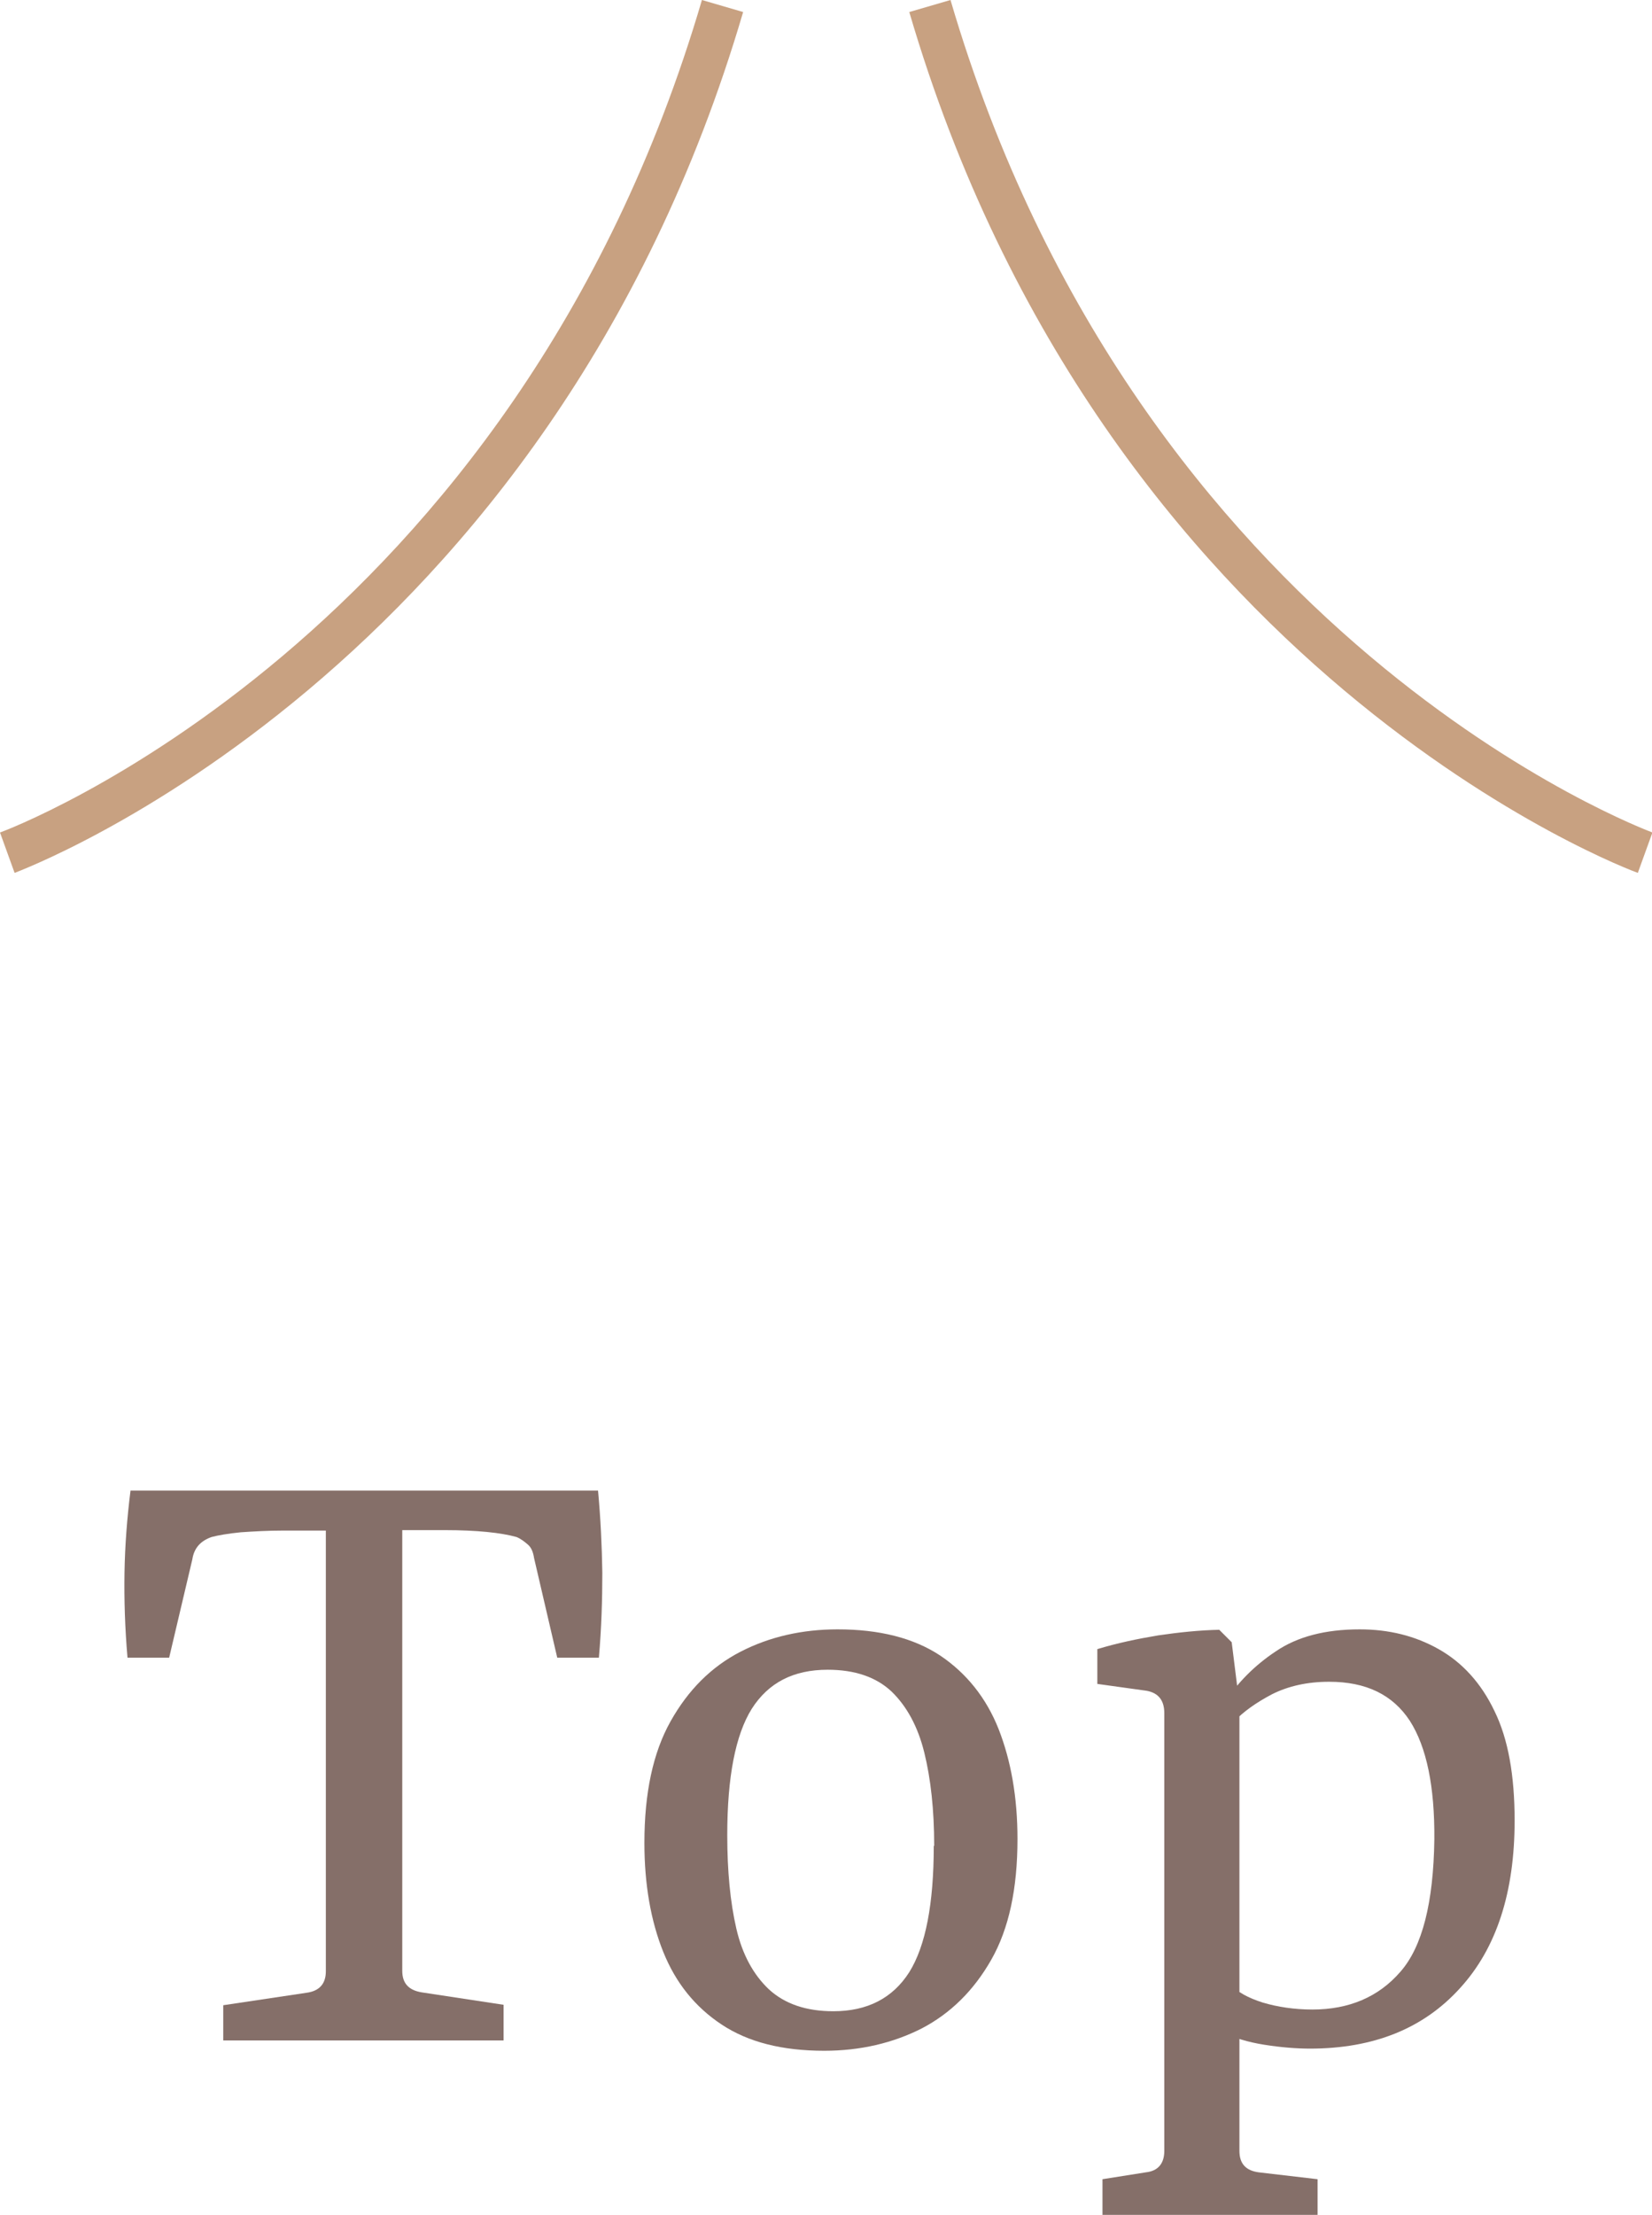
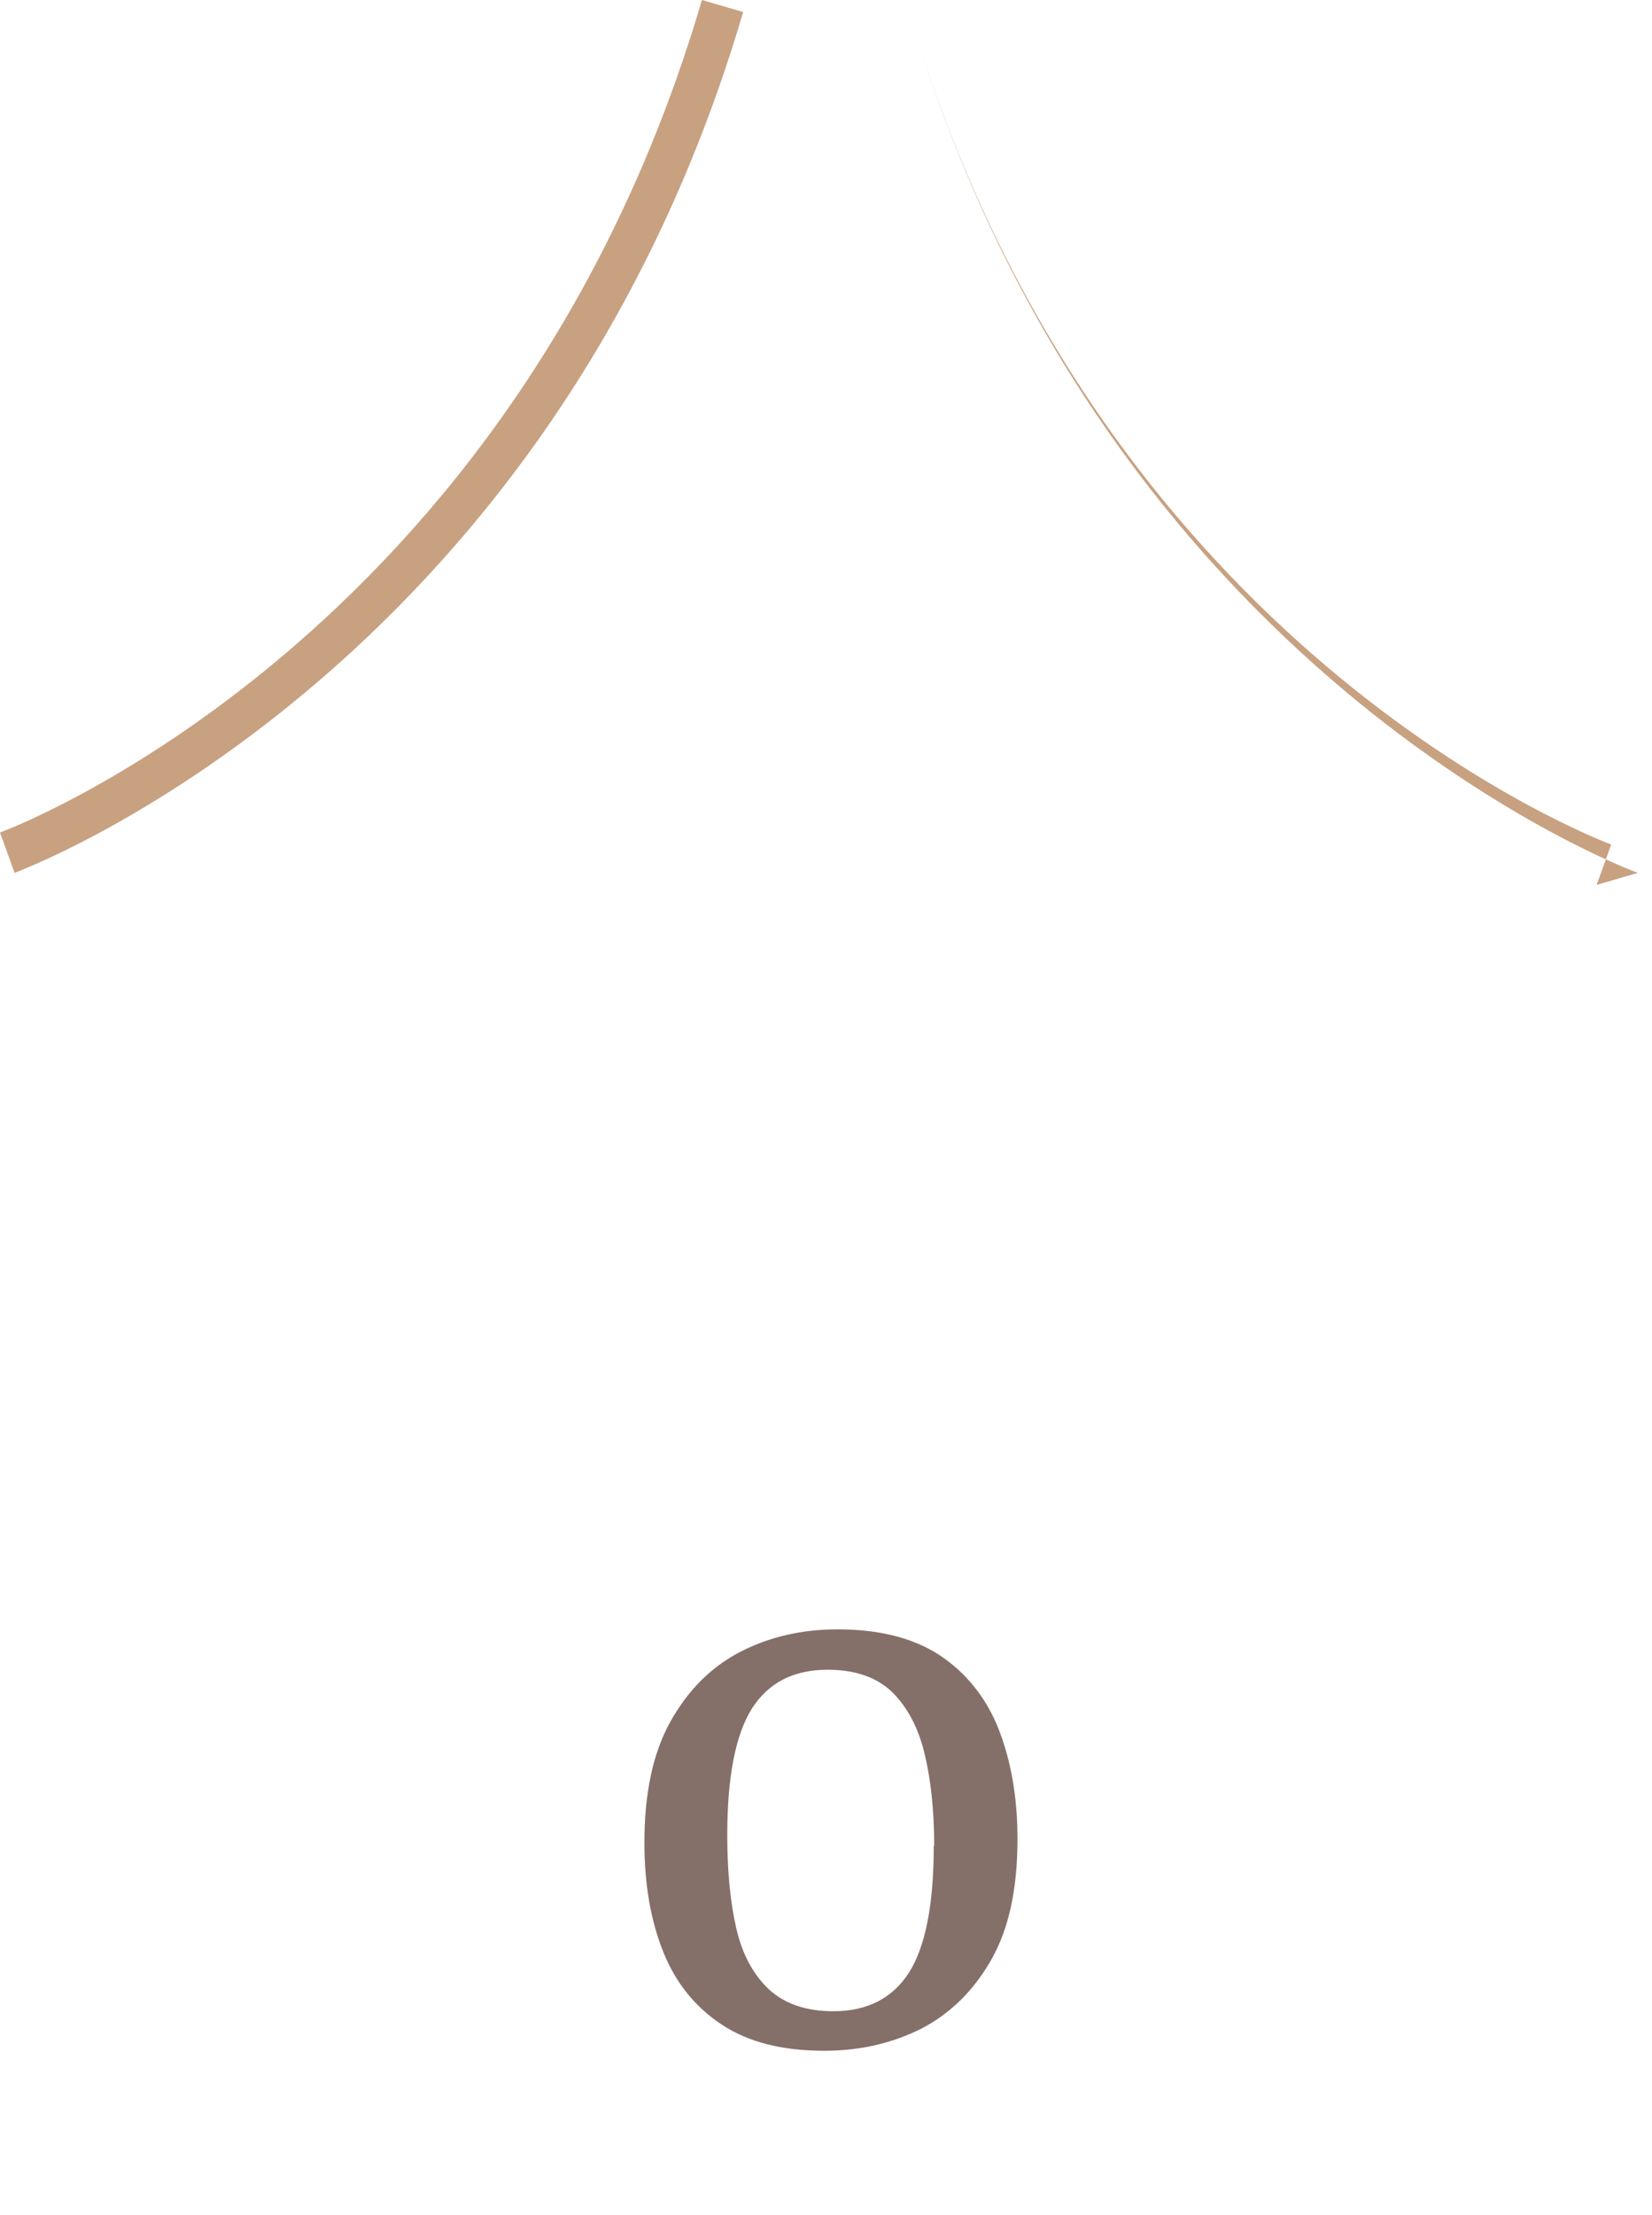
<svg xmlns="http://www.w3.org/2000/svg" id="b" data-name="圖層 2" width="38.48" height="51.56" viewBox="0 0 38.48 51.56">
  <defs>
    <style>
      .d {
        fill: #856f69;
      }

      .e {
        fill: #c8a181;
      }
    </style>
  </defs>
  <g id="c" data-name="設計">
    <g>
      <g>
-         <path class="d" d="M5.2,47.51v-.83l1.94-.29c.3-.04,.45-.21,.45-.5v-10.26h-.97c-.38,0-.71,.02-1.01,.04-.3,.03-.53,.07-.68,.11-.26,.09-.41,.26-.45,.52l-.54,2.29h-.97c-.06-.69-.08-1.35-.07-1.98,.01-.63,.06-1.27,.14-1.91H13.93c.06,.65,.09,1.28,.1,1.91,0,.63-.02,1.29-.08,1.98h-.97l-.54-2.32c-.02-.13-.06-.24-.14-.31-.08-.07-.17-.14-.27-.18-.36-.1-.92-.16-1.67-.16h-.99v10.26c0,.29,.15,.45,.45,.5l1.91,.29v.83H5.2Z" />
        <path class="d" d="M15.01,42.9c0-1.16,.2-2.1,.61-2.83s.95-1.27,1.63-1.62,1.44-.52,2.26-.52c.97,0,1.77,.2,2.39,.61,.61,.41,1.07,.98,1.36,1.71,.29,.74,.44,1.59,.44,2.56,0,1.16-.2,2.09-.61,2.81-.41,.72-.95,1.25-1.62,1.6-.67,.34-1.43,.52-2.27,.52-.98,0-1.77-.2-2.39-.61-.62-.41-1.07-.97-1.36-1.69-.29-.72-.44-1.57-.44-2.54Zm6.75,.07c0-.84-.08-1.56-.23-2.17-.15-.61-.41-1.08-.76-1.42-.36-.34-.86-.51-1.49-.51-.8,0-1.38,.3-1.77,.91-.38,.61-.57,1.59-.57,2.94,0,.84,.07,1.56,.21,2.17,.14,.61,.4,1.08,.76,1.42,.37,.34,.87,.51,1.5,.51,.79,0,1.38-.3,1.77-.91,.38-.61,.57-1.59,.57-2.94Z" />
-         <path class="d" d="M25.68,51.56v-.83l1.01-.16c.28-.03,.43-.2,.43-.5v-10.19c0-.3-.14-.47-.41-.52l-1.15-.16v-.81c.46-.14,.94-.24,1.42-.32,.48-.07,.95-.12,1.42-.13l.29,.29,.18,1.44v10.4c0,.3,.15,.46,.45,.5l1.37,.16v.83h-5.02Zm4.84-3.87c-.33,0-.69-.03-1.07-.09s-.72-.16-1-.31l.2-1.1c.17,.18,.42,.32,.77,.43,.34,.1,.73,.16,1.15,.16,.85,0,1.54-.29,2.05-.88,.51-.58,.77-1.61,.79-3.08,.01-1.23-.18-2.15-.57-2.76-.4-.61-1.02-.91-1.88-.91-.51,0-.95,.1-1.33,.29-.38,.2-.67,.41-.88,.63l-.23-.43c.3-.46,.7-.87,1.2-1.2,.5-.34,1.15-.51,1.95-.51,.68,0,1.29,.15,1.84,.46,.55,.31,.99,.79,1.3,1.44,.32,.65,.47,1.5,.47,2.55,0,1.67-.42,2.97-1.27,3.9-.85,.94-2.01,1.41-3.5,1.41Z" />
      </g>
      <g>
        <path class="e" d="M.34,20.32l-.34-.94c.12-.04,11.96-4.44,16.35-19.38l.96,.28C12.77,15.72,.46,20.27,.34,20.32Z" />
-         <path class="e" d="M38.15,20.32c-.12-.04-12.44-4.59-16.97-20.04l.96-.28c4.39,14.96,16.23,19.33,16.35,19.38l-.34,.94Z" />
+         <path class="e" d="M38.15,20.32c-.12-.04-12.44-4.59-16.97-20.04c4.39,14.96,16.23,19.33,16.35,19.38l-.34,.94Z" />
      </g>
    </g>
  </g>
</svg>